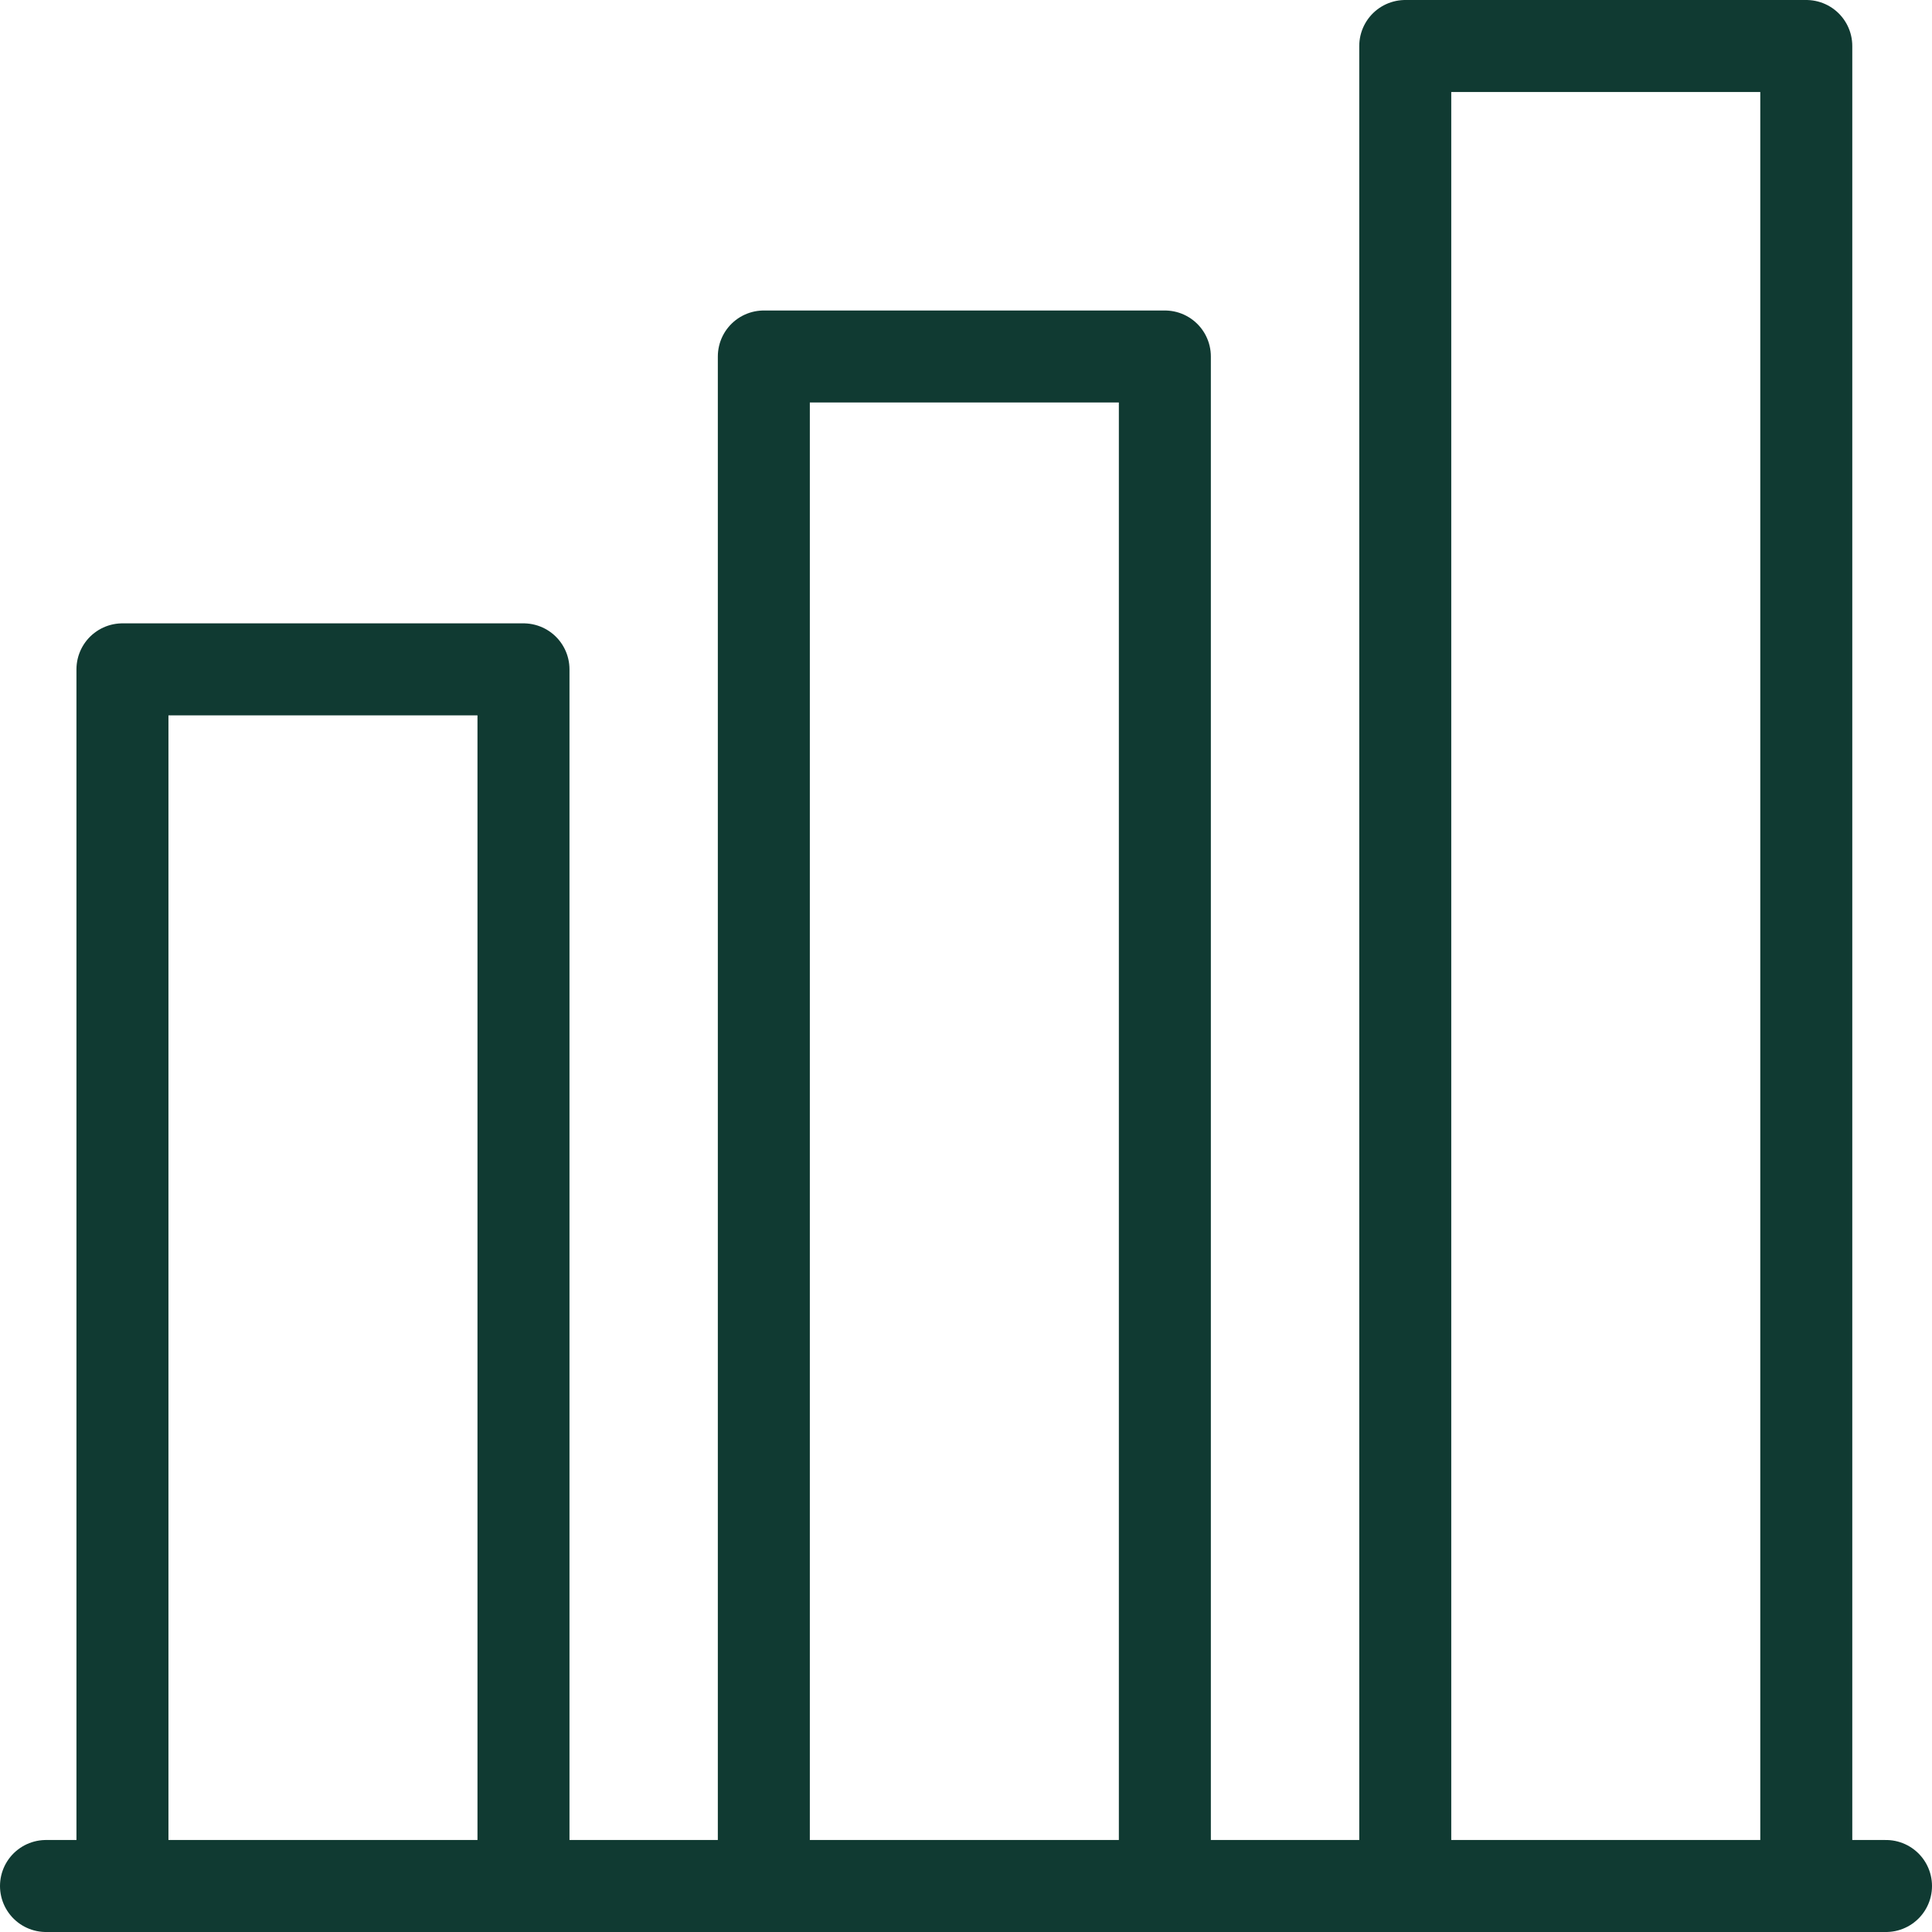
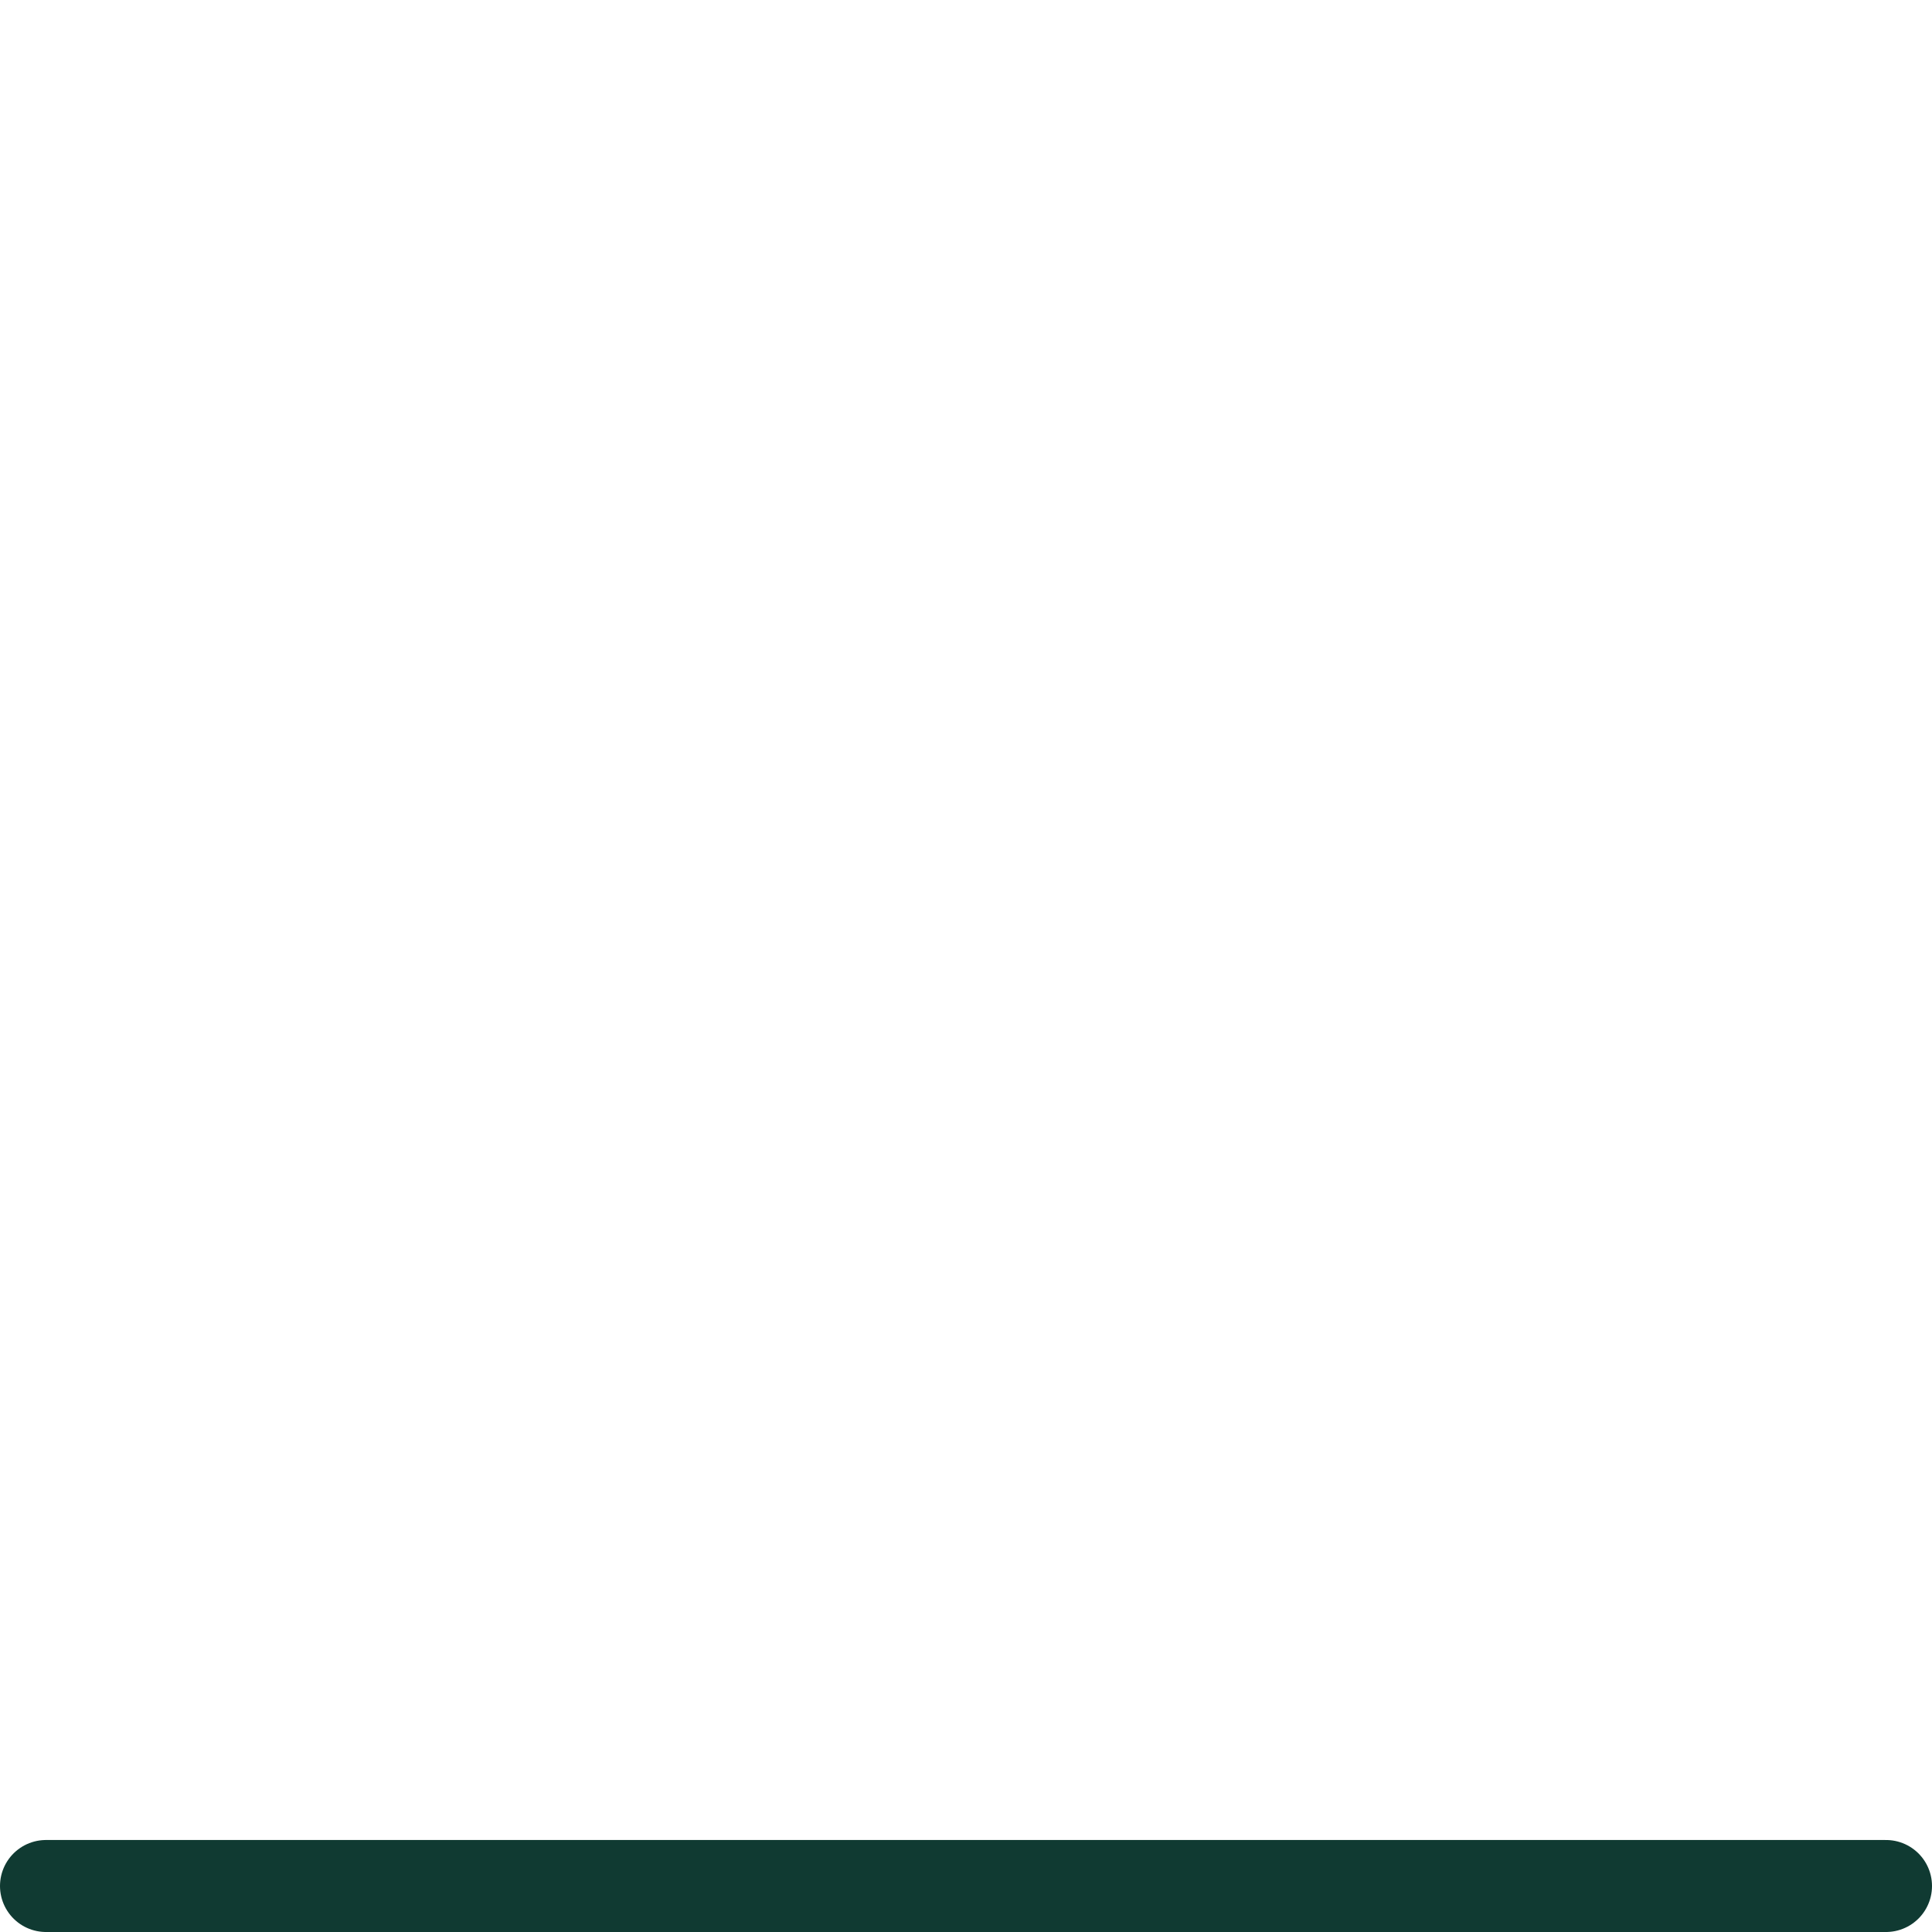
<svg xmlns="http://www.w3.org/2000/svg" width="42" height="42" viewBox="0 0 42 42" fill="none">
  <path d="M41 41H1" stroke="#103A32" stroke-width="2" stroke-linecap="round" stroke-linejoin="round" />
-   <path d="M30.549 40.851V1H39.267V40.851" stroke="#103A32" stroke-width="2" stroke-linecap="round" stroke-linejoin="round" />
-   <path d="M2.662 40.853V14.551H11.38V40.853" stroke="#103A32" stroke-width="2" stroke-linecap="round" stroke-linejoin="round" />
-   <path d="M16.605 40.853V7.75H25.323V40.853" stroke="#103A32" stroke-width="2" stroke-linecap="round" stroke-linejoin="round" />
</svg>